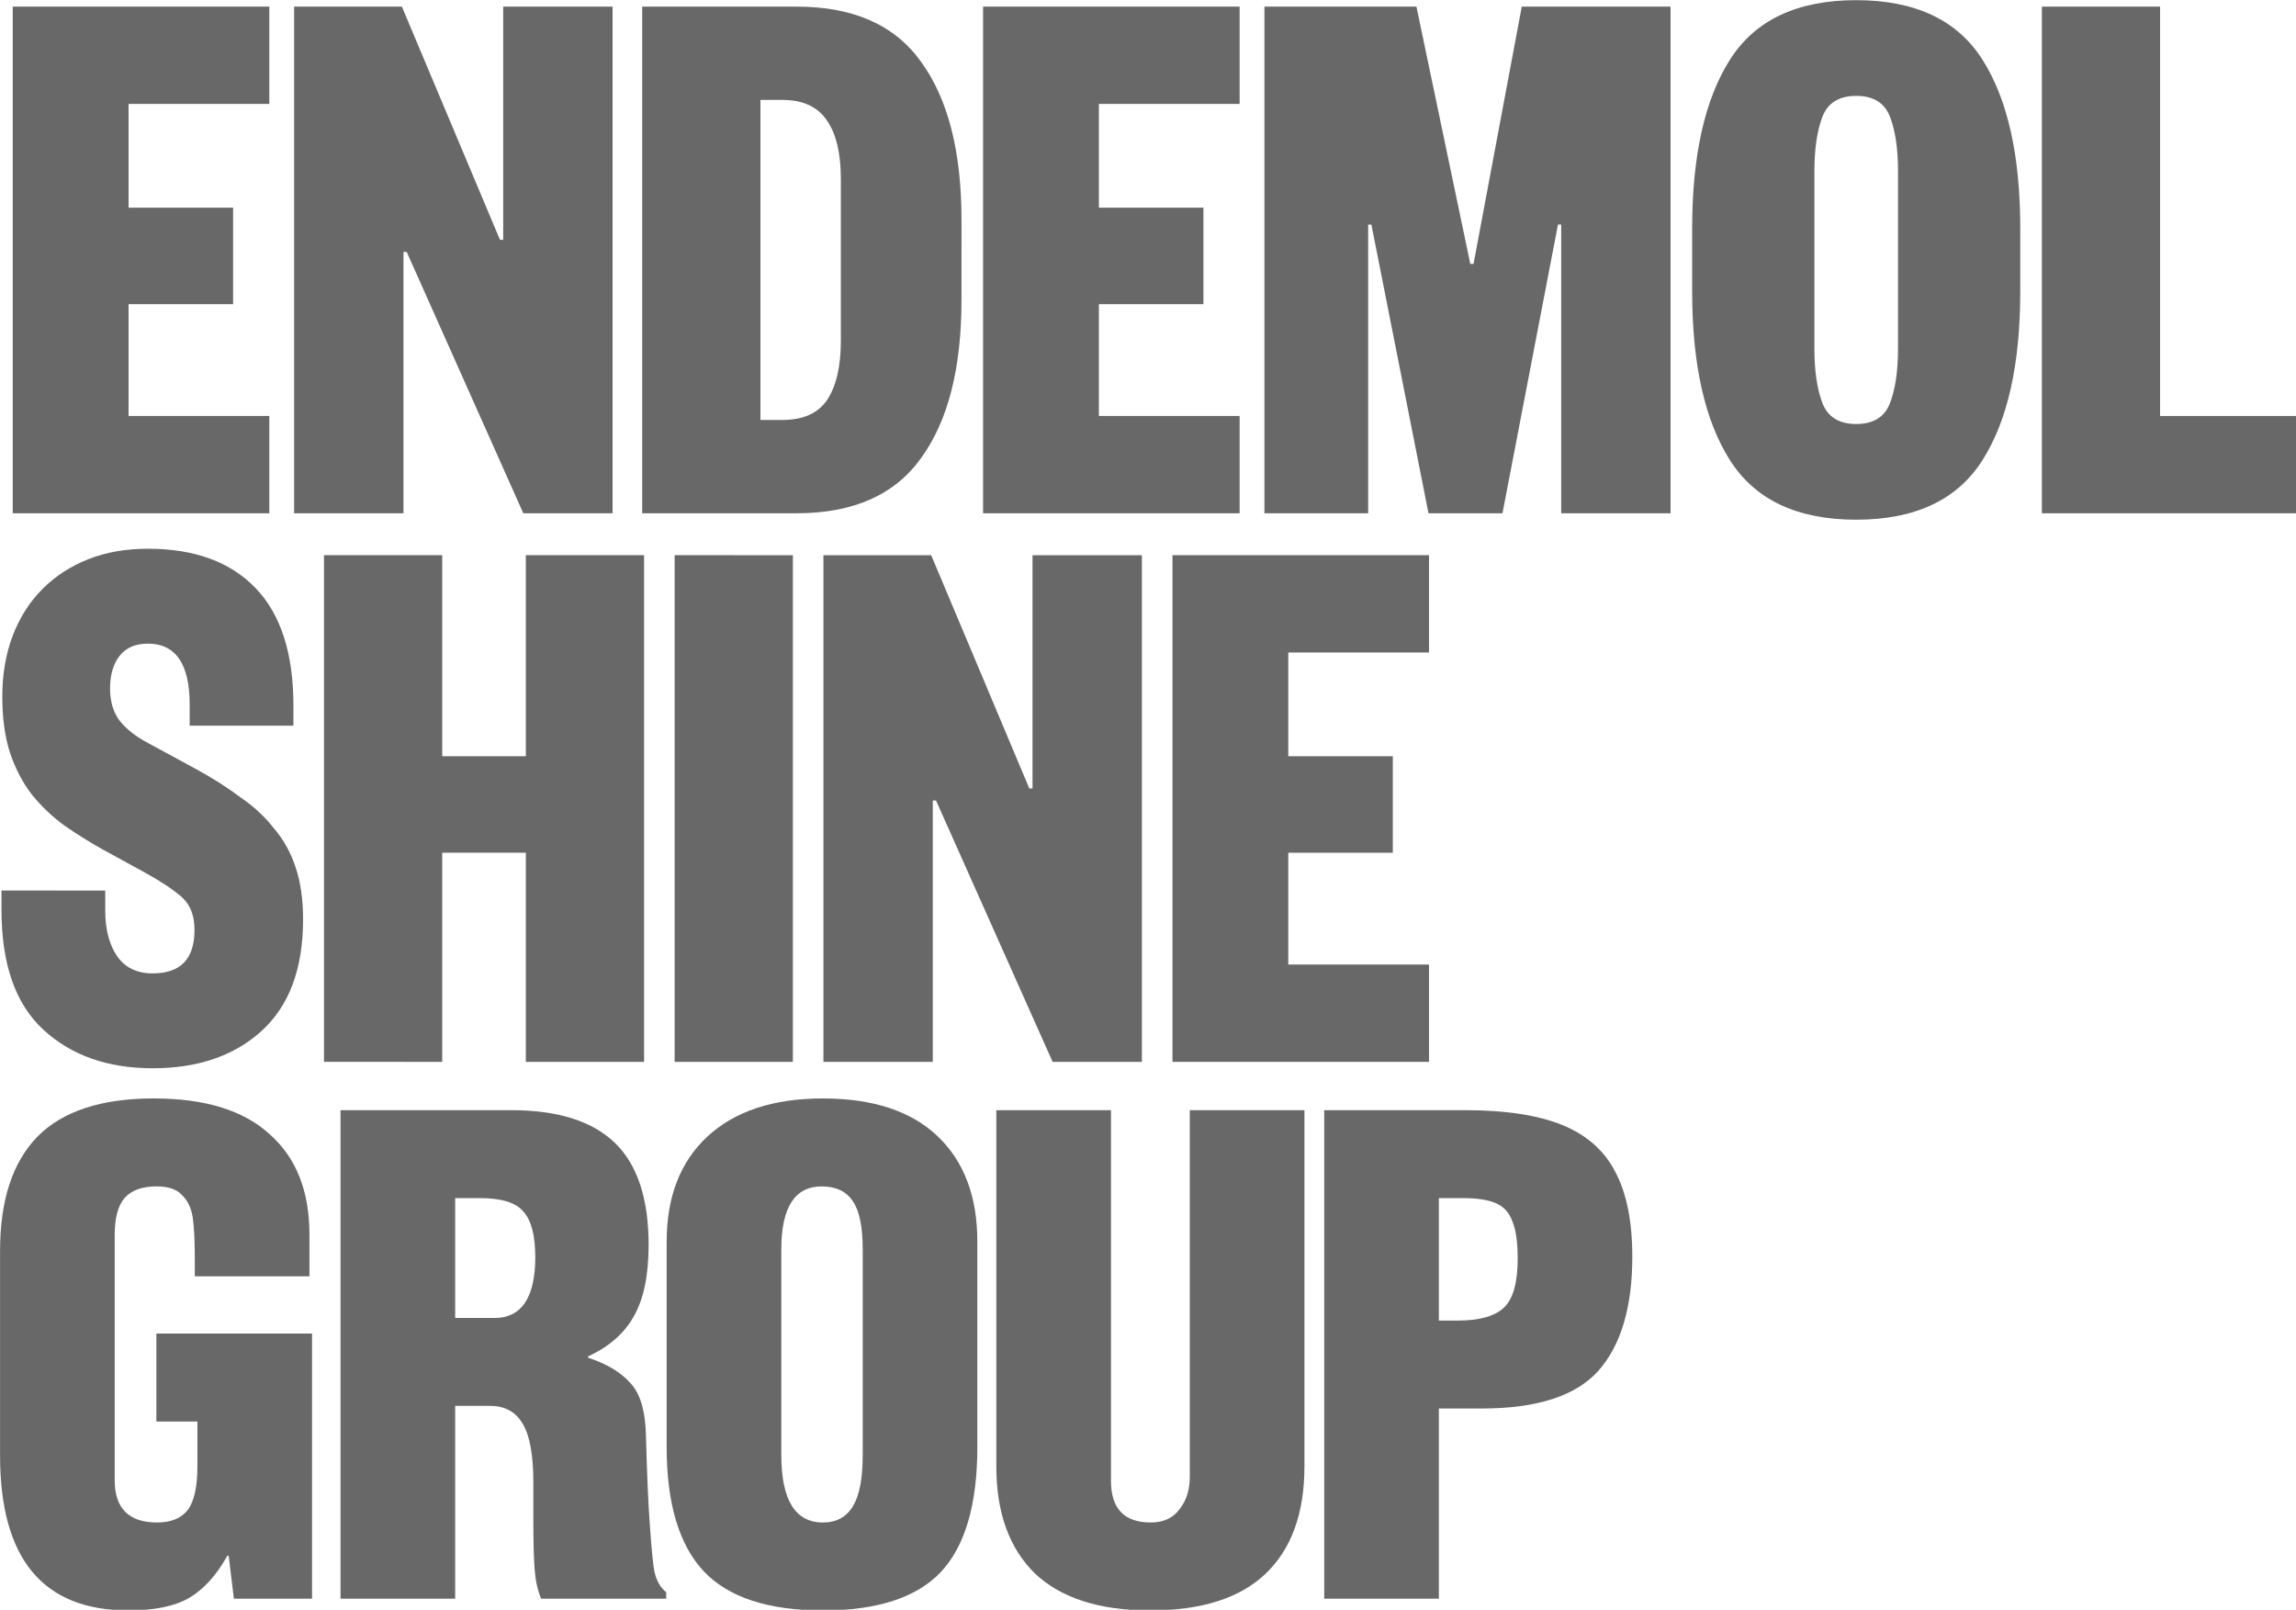
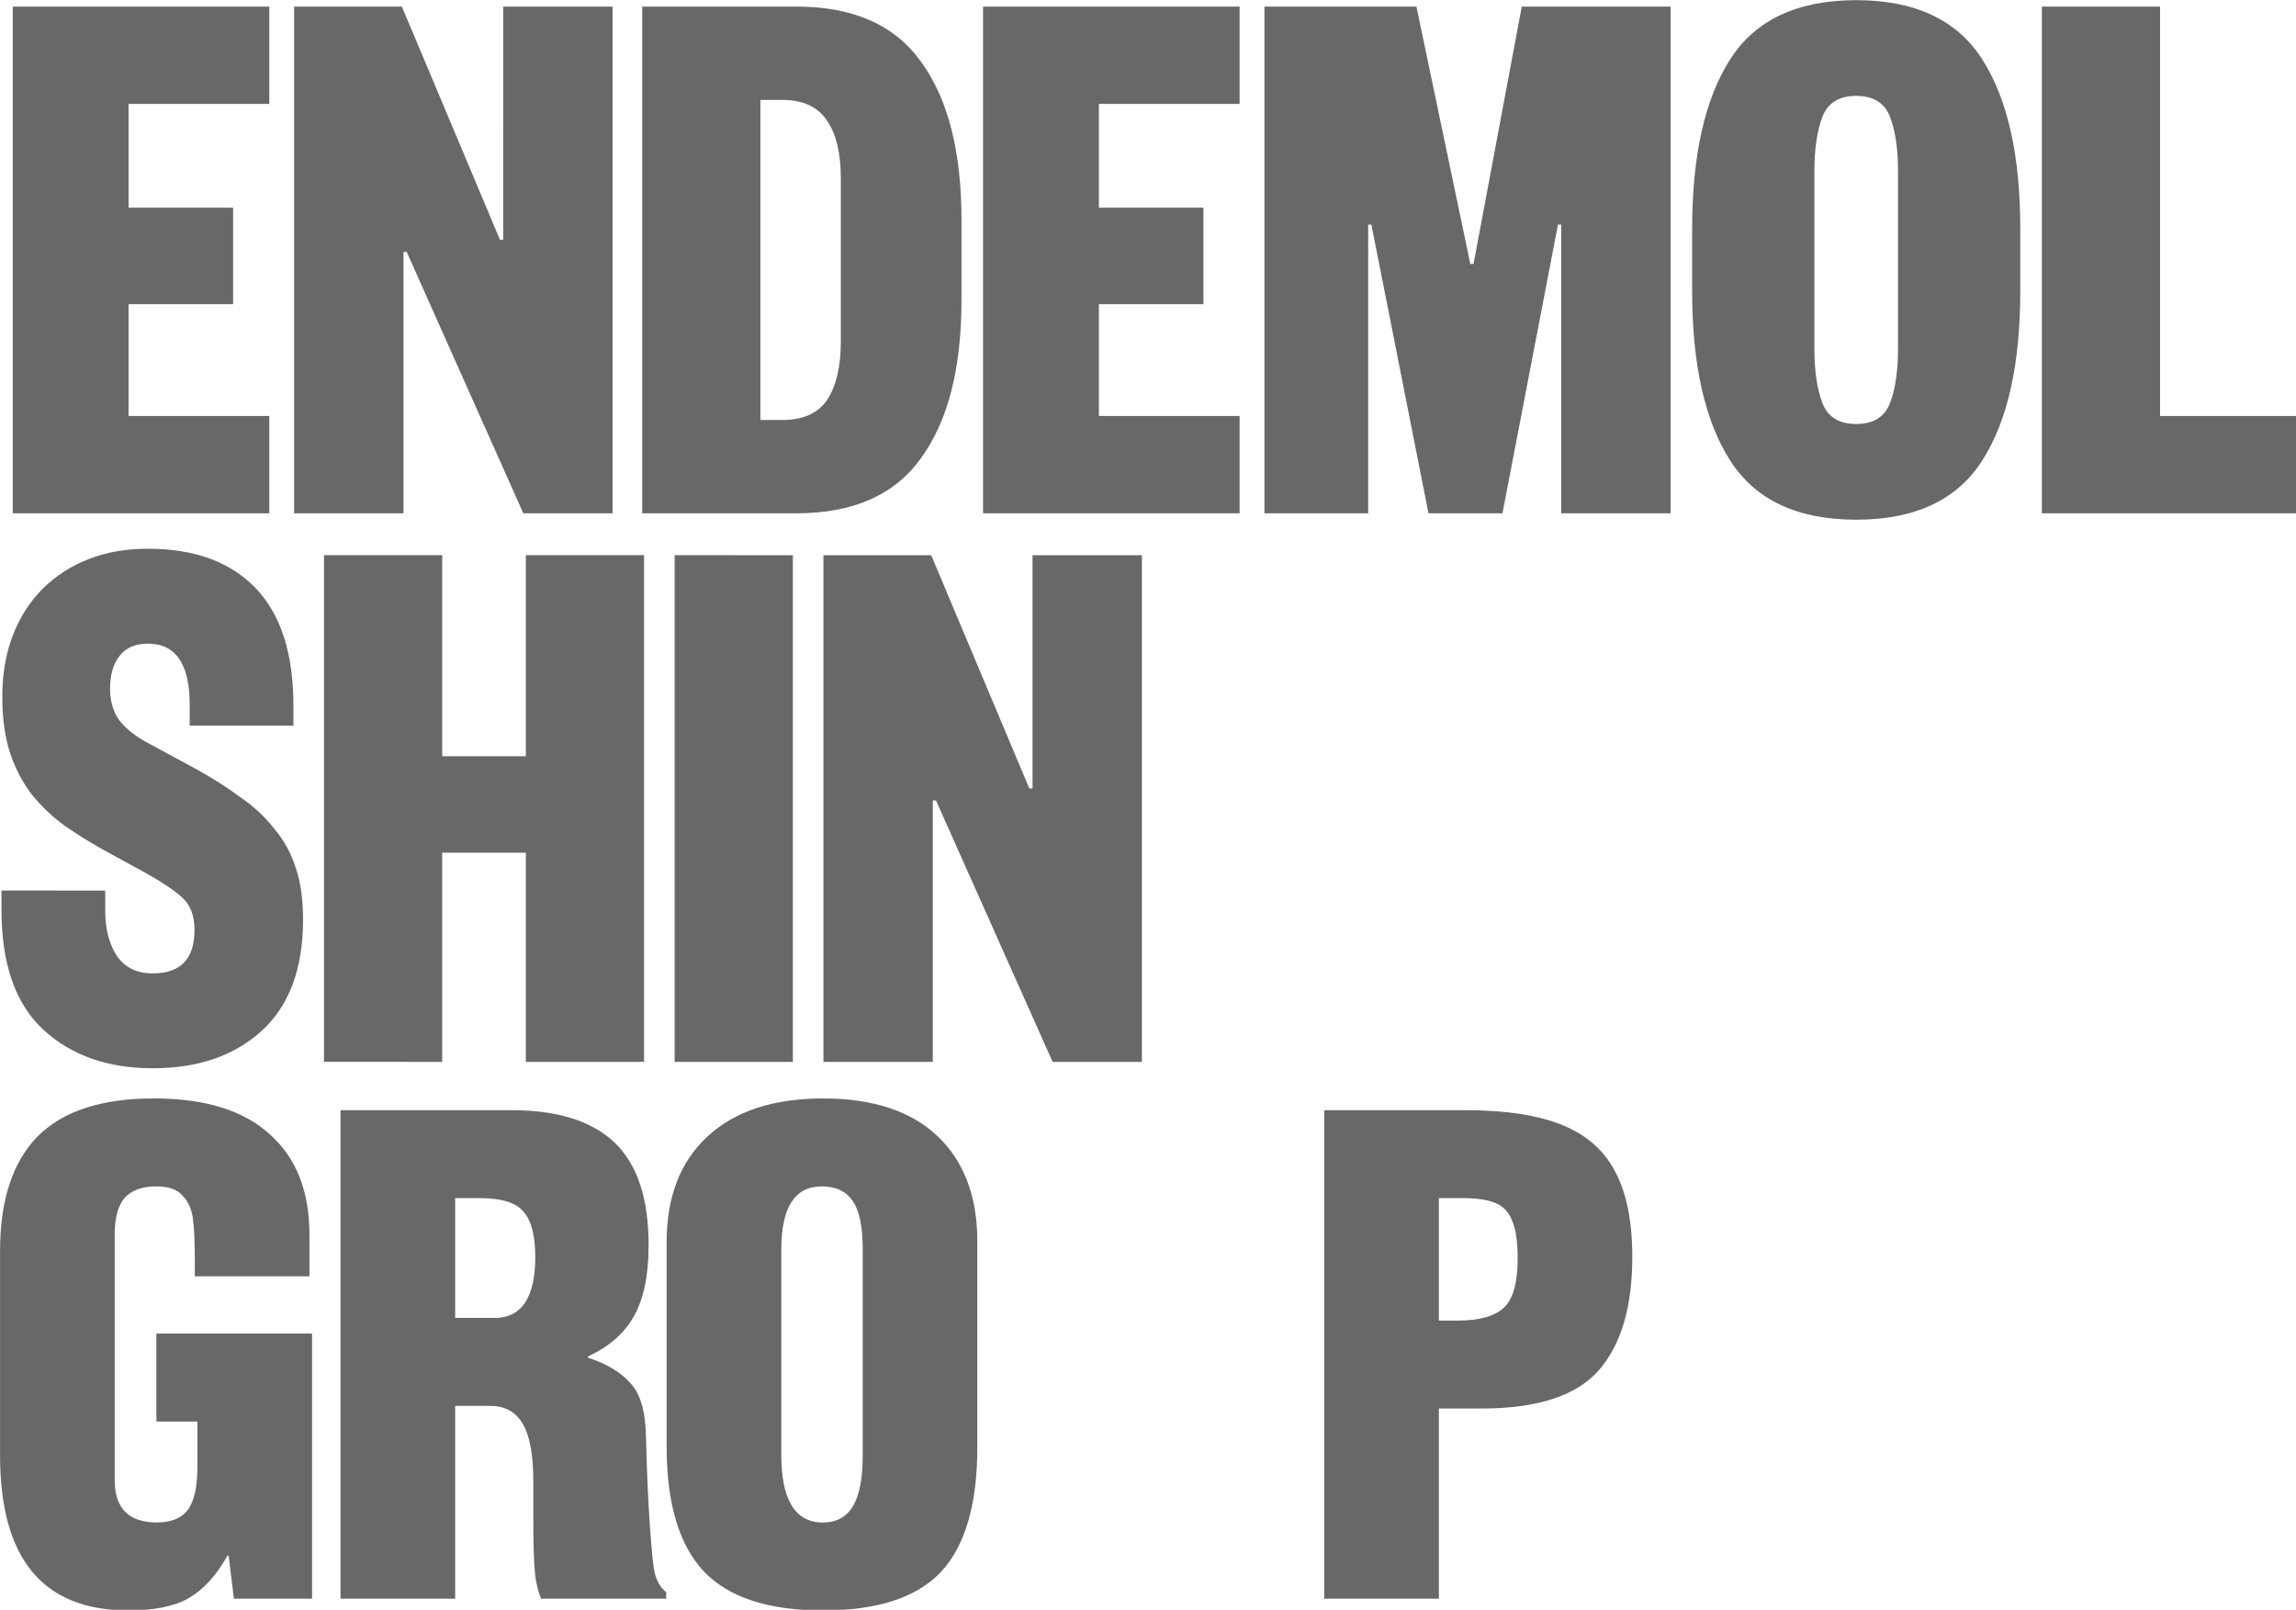
<svg xmlns="http://www.w3.org/2000/svg" xmlns:ns1="http://www.inkscape.org/namespaces/inkscape" xmlns:ns2="http://sodipodi.sourceforge.net/DTD/sodipodi-0.dtd" width="338.667mm" height="237.433mm" viewBox="0 0 338.667 237.433" id="svg8" ns1:version="1.0.1 (3bc2e813f5, 2020-09-07)" ns2:docname="Endemol_Shine_Group_(2015).svg">
  <defs id="defs2" />
  <g ns1:label="Layer 1" ns1:groupmode="layer" id="layer1" transform="translate(-18.455,-59.986)">
    <g id="g953" transform="matrix(1.335,0,0,1.335,-6.174,-20.07)">
      <path d="M 48.203,116.677 H 19.858 V 60.697 H 48.203 V 71.449 H 32.653 V 82.911 H 44.204 V 93.574 H 32.653 v 12.351 h 15.55 z" style="font-style:normal;font-variant:normal;font-weight:normal;font-stretch:normal;font-size:88.856px;line-height:1.25;font-family:'Founders Grotesque X-Cond Bold';-inkscape-font-specification:'Founders Grotesque X-Cond Bold, ';text-decoration:none;text-decoration-line:none;text-decoration-color:#000000;letter-spacing:-0.635px;word-spacing:0px;fill:#686868;fill-opacity:1;stroke-width:3.332" id="path864" />
      <path d="m 74.047,60.697 h 12.084 V 116.677 h -9.863 L 63.384,87.798 H 63.029 V 116.677 H 50.944 V 60.697 H 62.851 L 73.691,86.466 h 0.355 z" style="font-style:normal;font-variant:normal;font-weight:normal;font-stretch:normal;font-size:88.856px;line-height:1.25;font-family:'Founders Grotesque X-Cond Bold';-inkscape-font-specification:'Founders Grotesque X-Cond Bold, ';text-decoration:none;text-decoration-line:none;text-decoration-color:#000000;letter-spacing:-0.635px;word-spacing:0px;fill:#686868;fill-opacity:1;stroke-width:3.332" id="path866" />
      <path d="m 111.353,79.713 q 0,-4.176 -1.511,-6.398 -1.511,-2.31 -4.976,-2.31 h -2.399 v 35.365 h 2.399 q 3.465,0 4.976,-2.221 1.511,-2.31 1.511,-6.487 z m 13.328,13.417 q 0,11.285 -4.443,17.416 -4.354,6.131 -13.773,6.131 H 89.406 V 60.697 h 17.06 q 9.419,0 13.773,6.131 4.443,6.131 4.443,17.416 z" style="font-style:normal;font-variant:normal;font-weight:normal;font-stretch:normal;font-size:88.856px;line-height:1.25;font-family:'Founders Grotesque X-Cond Bold';-inkscape-font-specification:'Founders Grotesque X-Cond Bold, ';text-decoration:none;text-decoration-line:none;text-decoration-color:#000000;letter-spacing:-0.635px;word-spacing:0px;fill:#686868;fill-opacity:1;stroke-width:3.332" id="path868" />
      <path d="M 155.413,116.677 H 127.068 V 60.697 h 28.345 v 10.752 h -15.55 v 11.462 h 11.551 v 10.663 h -11.551 v 12.351 h 15.55 z" style="font-style:normal;font-variant:normal;font-weight:normal;font-stretch:normal;font-size:88.856px;line-height:1.25;font-family:'Founders Grotesque X-Cond Bold';-inkscape-font-specification:'Founders Grotesque X-Cond Bold, ';text-decoration:none;text-decoration-line:none;text-decoration-color:#000000;letter-spacing:-0.635px;word-spacing:0px;fill:#686868;fill-opacity:1;stroke-width:3.332" id="path870" />
      <path d="m 180.902,89.131 h 0.355 l 5.331,-28.434 h 16.438 V 116.677 H 190.943 V 84.777 h -0.355 L 184.456,116.677 h -8.175 l -6.309,-31.899 h -0.355 V 116.677 H 158.155 V 60.697 h 16.794 z" style="font-style:normal;font-variant:normal;font-weight:normal;font-stretch:normal;font-size:88.856px;line-height:1.25;font-family:'Founders Grotesque X-Cond Bold';-inkscape-font-specification:'Founders Grotesque X-Cond Bold, ';text-decoration:none;text-decoration-line:none;text-decoration-color:#000000;letter-spacing:-0.635px;word-spacing:0px;fill:#686868;fill-opacity:1;stroke-width:3.332" id="path872" />
      <path d="m 241.666,92.152 q 0,12.084 -4.176,18.66 -4.176,6.575 -13.95,6.575 -9.774,0 -13.95,-6.575 -4.176,-6.575 -4.176,-18.66 v -6.931 q 0,-12.084 4.176,-18.66 4.176,-6.575 13.95,-6.575 9.774,0 13.95,6.575 4.176,6.575 4.176,18.66 z m -22.747,6.309 q 0,3.732 0.889,6.042 0.889,2.31 3.732,2.31 2.843,0 3.732,-2.31 0.889,-2.31 0.889,-6.042 V 78.913 q 0,-3.732 -0.889,-6.042 -0.889,-2.31 -3.732,-2.31 -2.843,0 -3.732,2.31 -0.889,2.31 -0.889,6.042 z" style="font-style:normal;font-variant:normal;font-weight:normal;font-stretch:normal;font-size:88.856px;line-height:1.25;font-family:'Founders Grotesque X-Cond Bold';-inkscape-font-specification:'Founders Grotesque X-Cond Bold, ';text-decoration:none;text-decoration-line:none;text-decoration-color:#000000;letter-spacing:-0.635px;word-spacing:0px;fill:#686868;fill-opacity:1;stroke-width:3.332" id="path874" />
      <path d="m 257.114,60.697 v 45.228 h 15.106 V 116.677 H 244.053 V 60.697 Z" style="font-style:normal;font-variant:normal;font-weight:normal;font-stretch:normal;font-size:88.856px;line-height:1.25;font-family:'Founders Grotesque X-Cond Bold';-inkscape-font-specification:'Founders Grotesque X-Cond Bold, ';text-decoration:none;text-decoration-line:none;text-decoration-color:#000000;letter-spacing:-0.635px;word-spacing:0px;fill:#686868;fill-opacity:1;stroke-width:3.332" id="path876" />
      <path d="m 30.076,158.361 v 2.221 q 0,3.11 1.333,5.065 1.333,1.866 3.91,1.866 4.621,0 4.621,-4.798 0,-2.399 -1.422,-3.643 -1.422,-1.244 -3.999,-2.666 l -4.709,-2.577 q -2.221,-1.244 -4.265,-2.666 -1.955,-1.422 -3.554,-3.377 -1.511,-1.955 -2.399,-4.532 -0.889,-2.666 -0.889,-6.309 0,-3.732 1.155,-6.753 1.155,-3.021 3.288,-5.154 2.133,-2.133 5.065,-3.288 2.932,-1.155 6.575,-1.155 7.731,0 11.907,4.354 4.176,4.354 4.176,12.973 v 2.221 H 39.406 v -2.31 q 0,-6.753 -4.621,-6.753 -2.044,0 -3.11,1.333 -1.066,1.333 -1.066,3.643 0,2.133 1.066,3.554 1.155,1.422 3.199,2.488 l 5.243,2.843 q 2.755,1.511 4.887,3.11 2.221,1.511 3.732,3.465 1.599,1.866 2.399,4.354 0.8,2.399 0.8,5.687 0,8.175 -4.621,12.351 -4.532,4.087 -11.996,4.087 -7.464,0 -12.084,-4.265 -4.621,-4.265 -4.621,-13.24 v -2.133 z" style="font-style:normal;font-variant:normal;font-weight:normal;font-stretch:normal;font-size:88.856px;line-height:1.25;font-family:'Founders Grotesque X-Cond Bold';-inkscape-font-specification:'Founders Grotesque X-Cond Bold, ';text-decoration:none;text-decoration-line:none;text-decoration-color:#000000;letter-spacing:-0.532px;word-spacing:0px;fill:#686868;fill-opacity:1;stroke-width:3.332" id="path878" />
      <path d="m 54.246,177.287 v -55.98 h 13.062 v 22.214 h 9.241 v -22.214 H 89.611 V 177.287 H 76.549 v -23.103 h -9.241 v 23.103 z" style="font-style:normal;font-variant:normal;font-weight:normal;font-stretch:normal;font-size:88.856px;line-height:1.25;font-family:'Founders Grotesque X-Cond Bold';-inkscape-font-specification:'Founders Grotesque X-Cond Bold, ';text-decoration:none;text-decoration-line:none;text-decoration-color:#000000;letter-spacing:-0.532px;word-spacing:0px;fill:#686868;fill-opacity:1;stroke-width:3.332" id="path880" />
      <path d="M 106.051,121.308 V 177.287 H 92.989 v -55.98 z" style="font-style:normal;font-variant:normal;font-weight:normal;font-stretch:normal;font-size:88.856px;line-height:1.25;font-family:'Founders Grotesque X-Cond Bold';-inkscape-font-specification:'Founders Grotesque X-Cond Bold, ';text-decoration:none;text-decoration-line:none;text-decoration-color:#000000;letter-spacing:-0.532px;word-spacing:0px;fill:#686868;fill-opacity:1;stroke-width:3.332" id="path882" />
      <path d="m 132.531,121.308 h 12.084 v 55.98 h -9.863 l -12.884,-28.878 h -0.355 v 28.878 h -12.084 v -55.98 h 11.907 l 10.84,25.768 h 0.355 z" style="font-style:normal;font-variant:normal;font-weight:normal;font-stretch:normal;font-size:88.856px;line-height:1.25;font-family:'Founders Grotesque X-Cond Bold';-inkscape-font-specification:'Founders Grotesque X-Cond Bold, ';text-decoration:none;text-decoration-line:none;text-decoration-color:#000000;letter-spacing:-0.532px;word-spacing:0px;fill:#686868;fill-opacity:1;stroke-width:3.332" id="path884" />
-       <path d="m 176.339,177.287 h -28.345 v -55.98 h 28.345 v 10.752 h -15.55 v 11.462 h 11.551 v 10.663 h -11.551 v 12.351 h 15.55 z" style="font-style:normal;font-variant:normal;font-weight:normal;font-stretch:normal;font-size:88.856px;line-height:1.25;font-family:'Founders Grotesque X-Cond Bold';-inkscape-font-specification:'Founders Grotesque X-Cond Bold, ';text-decoration:none;text-decoration-line:none;text-decoration-color:#000000;letter-spacing:-0.532px;word-spacing:0px;fill:#686868;fill-opacity:1;stroke-width:3.332" id="path886" />
      <path d="m 52.639,196.372 v 4.606 H 39.973 v -1.799 q 0,-3.095 -0.216,-4.606 -0.216,-1.583 -1.151,-2.519 -0.864,-1.008 -2.879,-1.008 -2.375,0 -3.526,1.295 -1.079,1.295 -1.079,4.03 v 27.131 q 0,4.678 4.678,4.678 2.303,0 3.382,-1.367 1.079,-1.439 1.079,-4.822 v -4.966 h -4.534 v -9.716 h 17.2 v 29.29 h -8.636 l -0.576,-4.75 h -0.144 q -1.799,3.239 -4.246,4.678 -2.375,1.367 -6.693,1.367 -14.177,0 -14.177,-17.128 v -22.598 q 0,-8.348 4.102,-12.594 4.174,-4.246 12.882,-4.246 8.492,0 12.81,3.958 4.39,3.886 4.39,11.083 z" style="font-style:normal;font-variant:normal;font-weight:normal;font-stretch:normal;font-size:71.967px;line-height:1.25;font-family:HelveticaLTW05-BlackCond;-inkscape-font-specification:HelveticaLTW05-BlackCond;text-decoration:none;text-decoration-line:none;text-decoration-color:#000000;letter-spacing:-3.44px;word-spacing:0px;fill:#686868;fill-opacity:1;stroke-width:2.699" id="path920" />
      <path d="m 90.114,197.523 q 0,5.038 -1.655,7.916 -1.583,2.807 -5.038,4.39 v 0.144 q 3.095,1.008 4.678,2.807 1.655,1.727 1.727,5.973 0.144,5.829 0.432,9.859 0.288,4.03 0.504,5.038 0.36,1.511 1.295,2.231 v 0.72 H 78.239 q -0.576,-1.367 -0.72,-3.239 -0.144,-1.871 -0.144,-5.541 v -4.102 q 0,-4.462 -1.151,-6.405 -1.151,-2.015 -3.598,-2.015 h -3.886 v 21.302 H 56.074 v -53.975 h 18.855 q 7.7,0 11.443,3.598 3.742,3.598 3.742,11.299 z M 77.592,198.891 q 0,-3.598 -1.295,-5.038 -1.223,-1.511 -4.822,-1.511 h -2.735 v 13.242 h 4.39 q 2.159,0 3.31,-1.655 1.151,-1.727 1.151,-5.038 z" style="font-style:normal;font-variant:normal;font-weight:normal;font-stretch:normal;font-size:71.967px;line-height:1.25;font-family:HelveticaLTW05-BlackCond;-inkscape-font-specification:HelveticaLTW05-BlackCond;text-decoration:none;text-decoration-line:none;text-decoration-color:#000000;letter-spacing:-3.44px;word-spacing:0px;fill:#686868;fill-opacity:1;stroke-width:2.699" id="path922" />
      <path d="m 126.435,197.164 v 22.67 q 0,9.5 -4.03,13.818 -4.03,4.246 -13.026,4.246 -9.068,0 -13.17,-4.318 -4.102,-4.39 -4.102,-13.746 V 197.164 q 0,-7.413 4.462,-11.587 4.534,-4.246 12.81,-4.246 8.276,0 12.666,4.174 4.39,4.174 4.39,11.659 z m -17.056,31.018 q 2.231,0 3.31,-1.799 1.079,-1.799 1.079,-5.613 v -22.813 q 0,-3.67 -1.079,-5.254 -1.079,-1.655 -3.454,-1.655 -4.462,0 -4.462,6.981 v 22.67 q 0,7.485 4.606,7.485 z" style="font-style:normal;font-variant:normal;font-weight:normal;font-stretch:normal;font-size:71.967px;line-height:1.25;font-family:HelveticaLTW05-BlackCond;-inkscape-font-specification:HelveticaLTW05-BlackCond;text-decoration:none;text-decoration-line:none;text-decoration-color:#000000;letter-spacing:-3.44px;word-spacing:0px;fill:#686868;fill-opacity:1;stroke-width:2.699" id="path924" />
-       <path d="m 145.589,228.181 q 2.087,0 3.167,-1.439 1.151,-1.439 1.151,-3.598 v -40.517 h 12.666 v 39.366 q 0,7.772 -4.318,11.874 -4.246,4.03 -12.738,4.03 -8.42,0 -12.738,-4.102 -4.246,-4.174 -4.246,-11.803 v -39.366 h 12.666 v 40.949 q 0,4.606 4.39,4.606 z" style="font-style:normal;font-variant:normal;font-weight:normal;font-stretch:normal;font-size:71.967px;line-height:1.25;font-family:HelveticaLTW05-BlackCond;-inkscape-font-specification:HelveticaLTW05-BlackCond;text-decoration:none;text-decoration-line:none;text-decoration-color:#000000;letter-spacing:-3.44px;word-spacing:0px;fill:#686868;fill-opacity:1;stroke-width:2.699" id="path926" />
      <path d="m 198.801,198.819 q 0,8.348 -3.742,12.594 -3.742,4.174 -12.882,4.174 h -4.75 v 21.014 H 164.761 V 182.626 H 180.306 q 6.765,0 10.795,1.655 4.03,1.655 5.829,5.182 1.871,3.526 1.871,9.356 z m -12.666,0.216 q 0,-2.735 -0.576,-4.102 -0.504,-1.439 -1.799,-2.015 -1.295,-0.576 -3.67,-0.576 h -2.663 v 13.53 h 2.087 q 3.598,0 5.11,-1.439 1.511,-1.439 1.511,-5.398 z" style="font-style:normal;font-variant:normal;font-weight:normal;font-stretch:normal;font-size:71.967px;line-height:1.25;font-family:HelveticaLTW05-BlackCond;-inkscape-font-specification:HelveticaLTW05-BlackCond;text-decoration:none;text-decoration-line:none;text-decoration-color:#000000;letter-spacing:-3.44px;word-spacing:0px;fill:#686868;fill-opacity:1;stroke-width:2.699" id="path928" />
    </g>
  </g>
</svg>